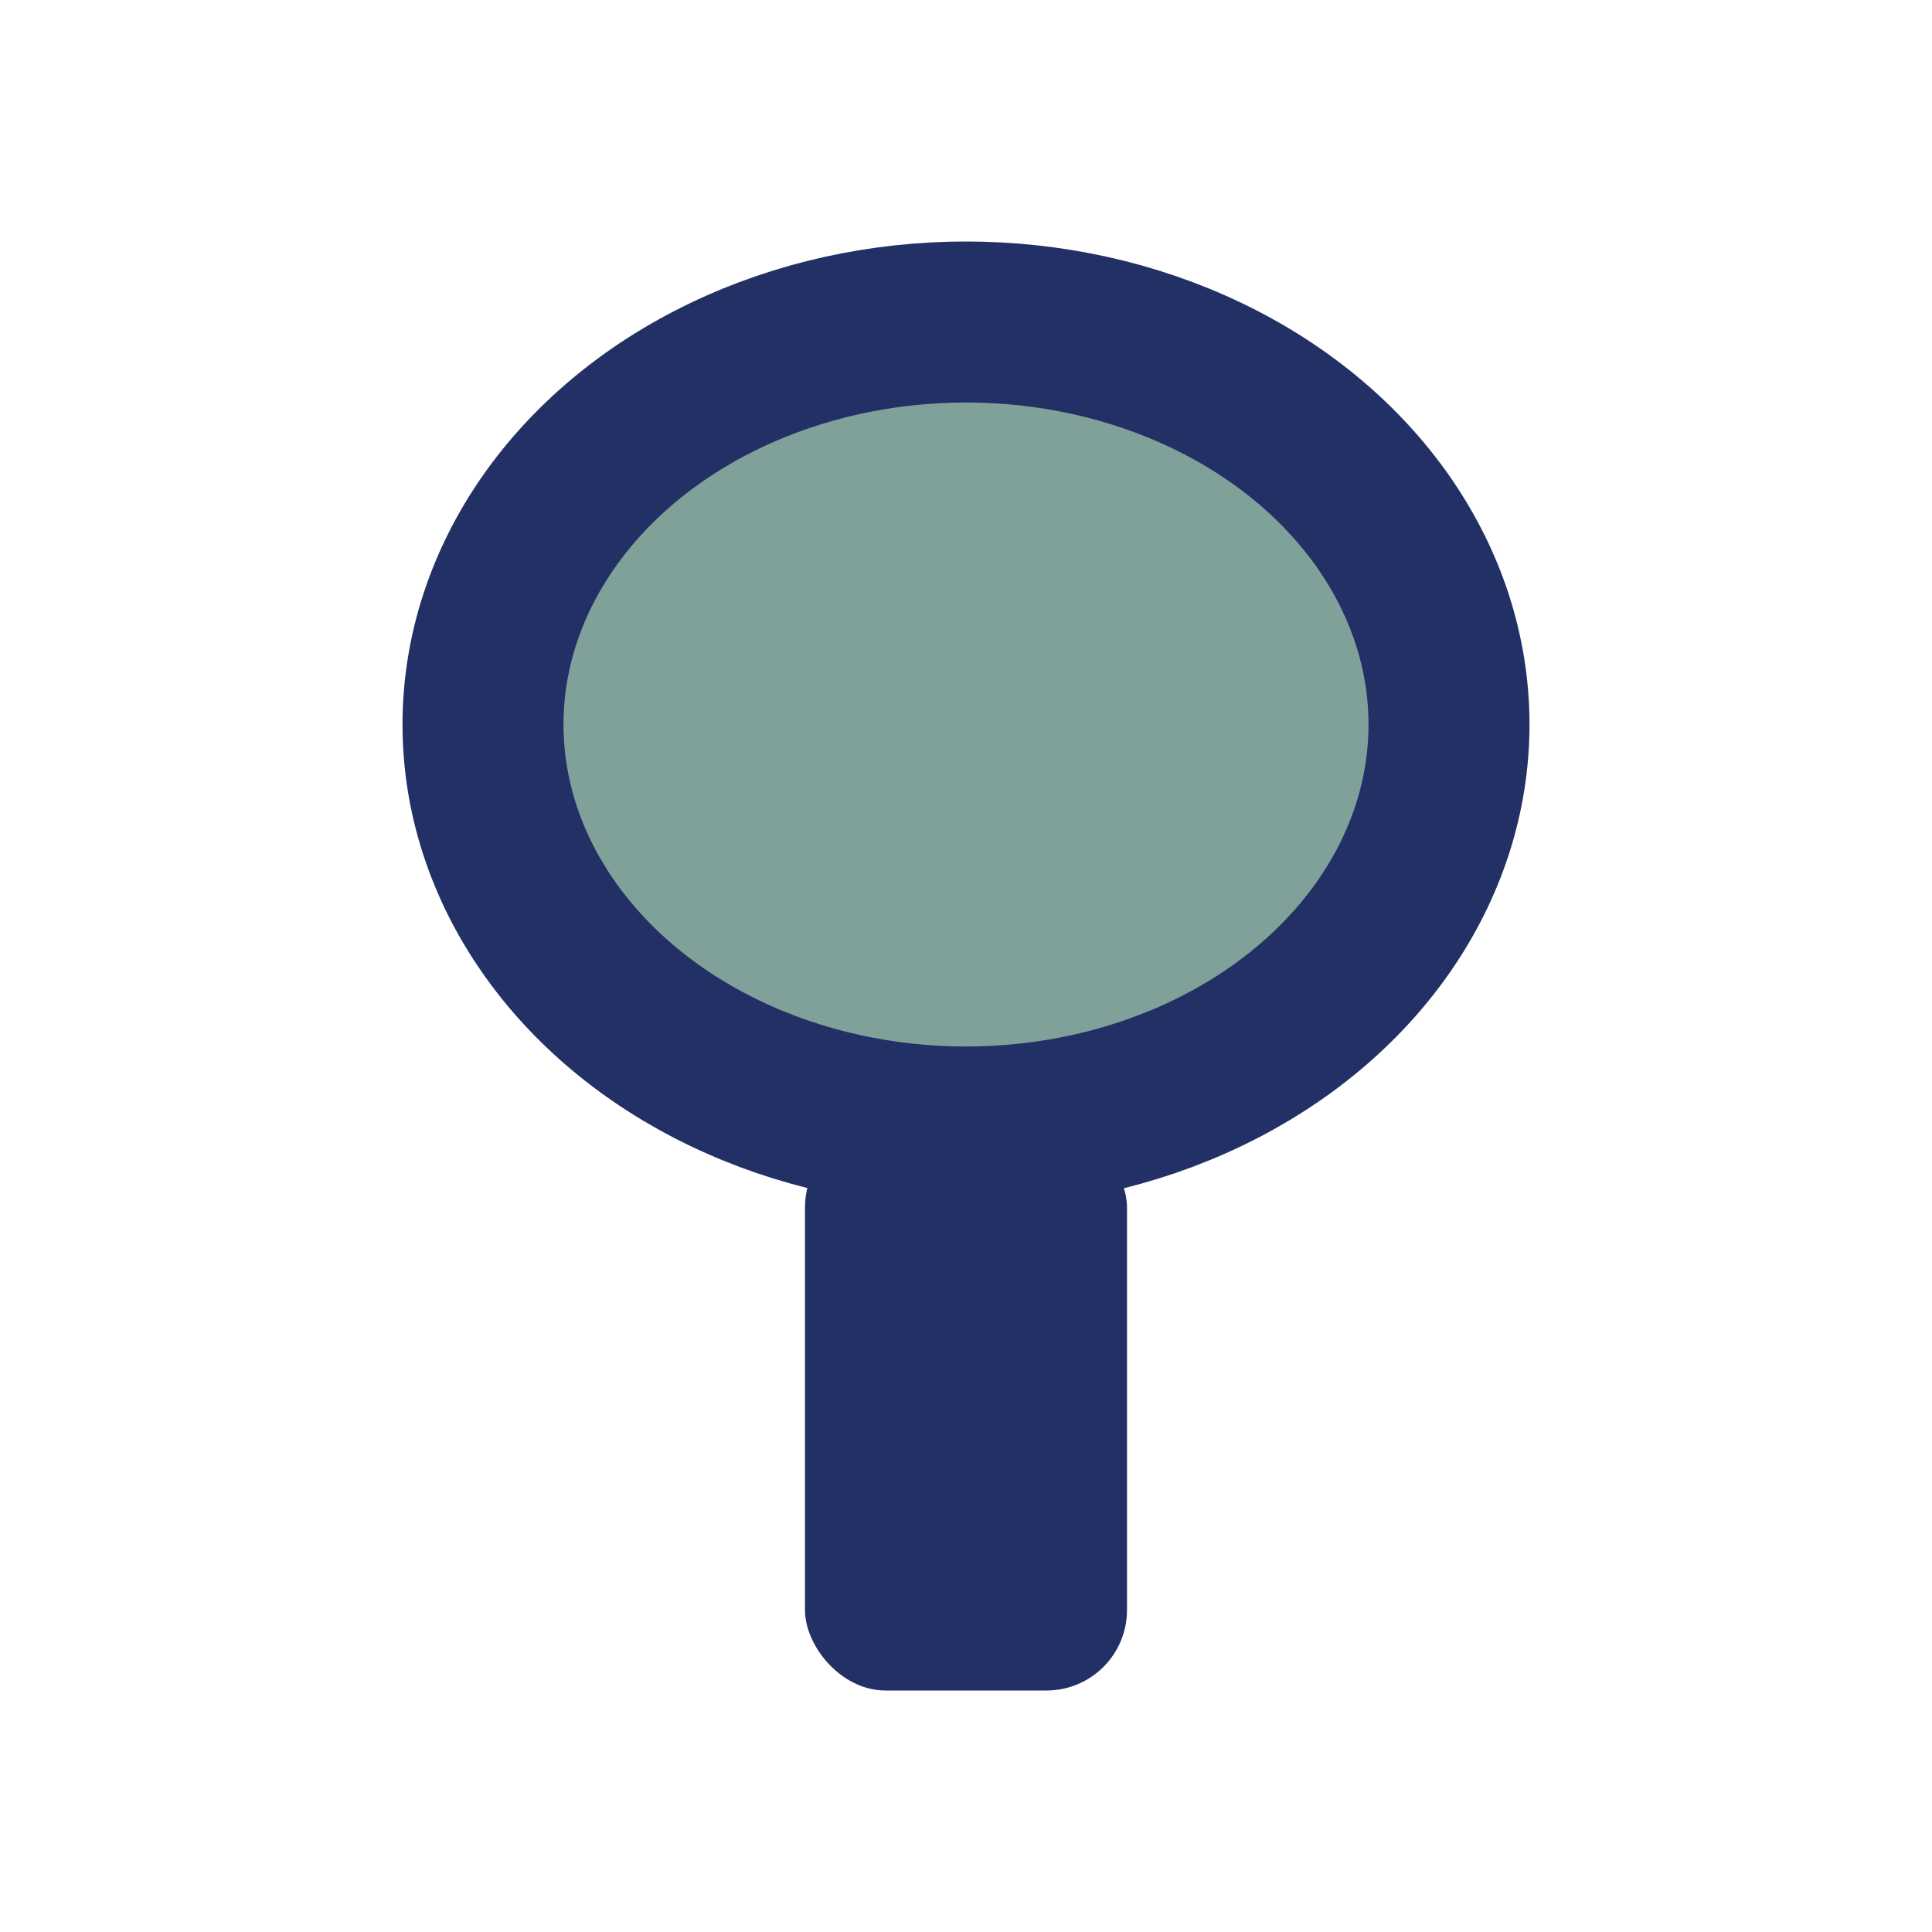
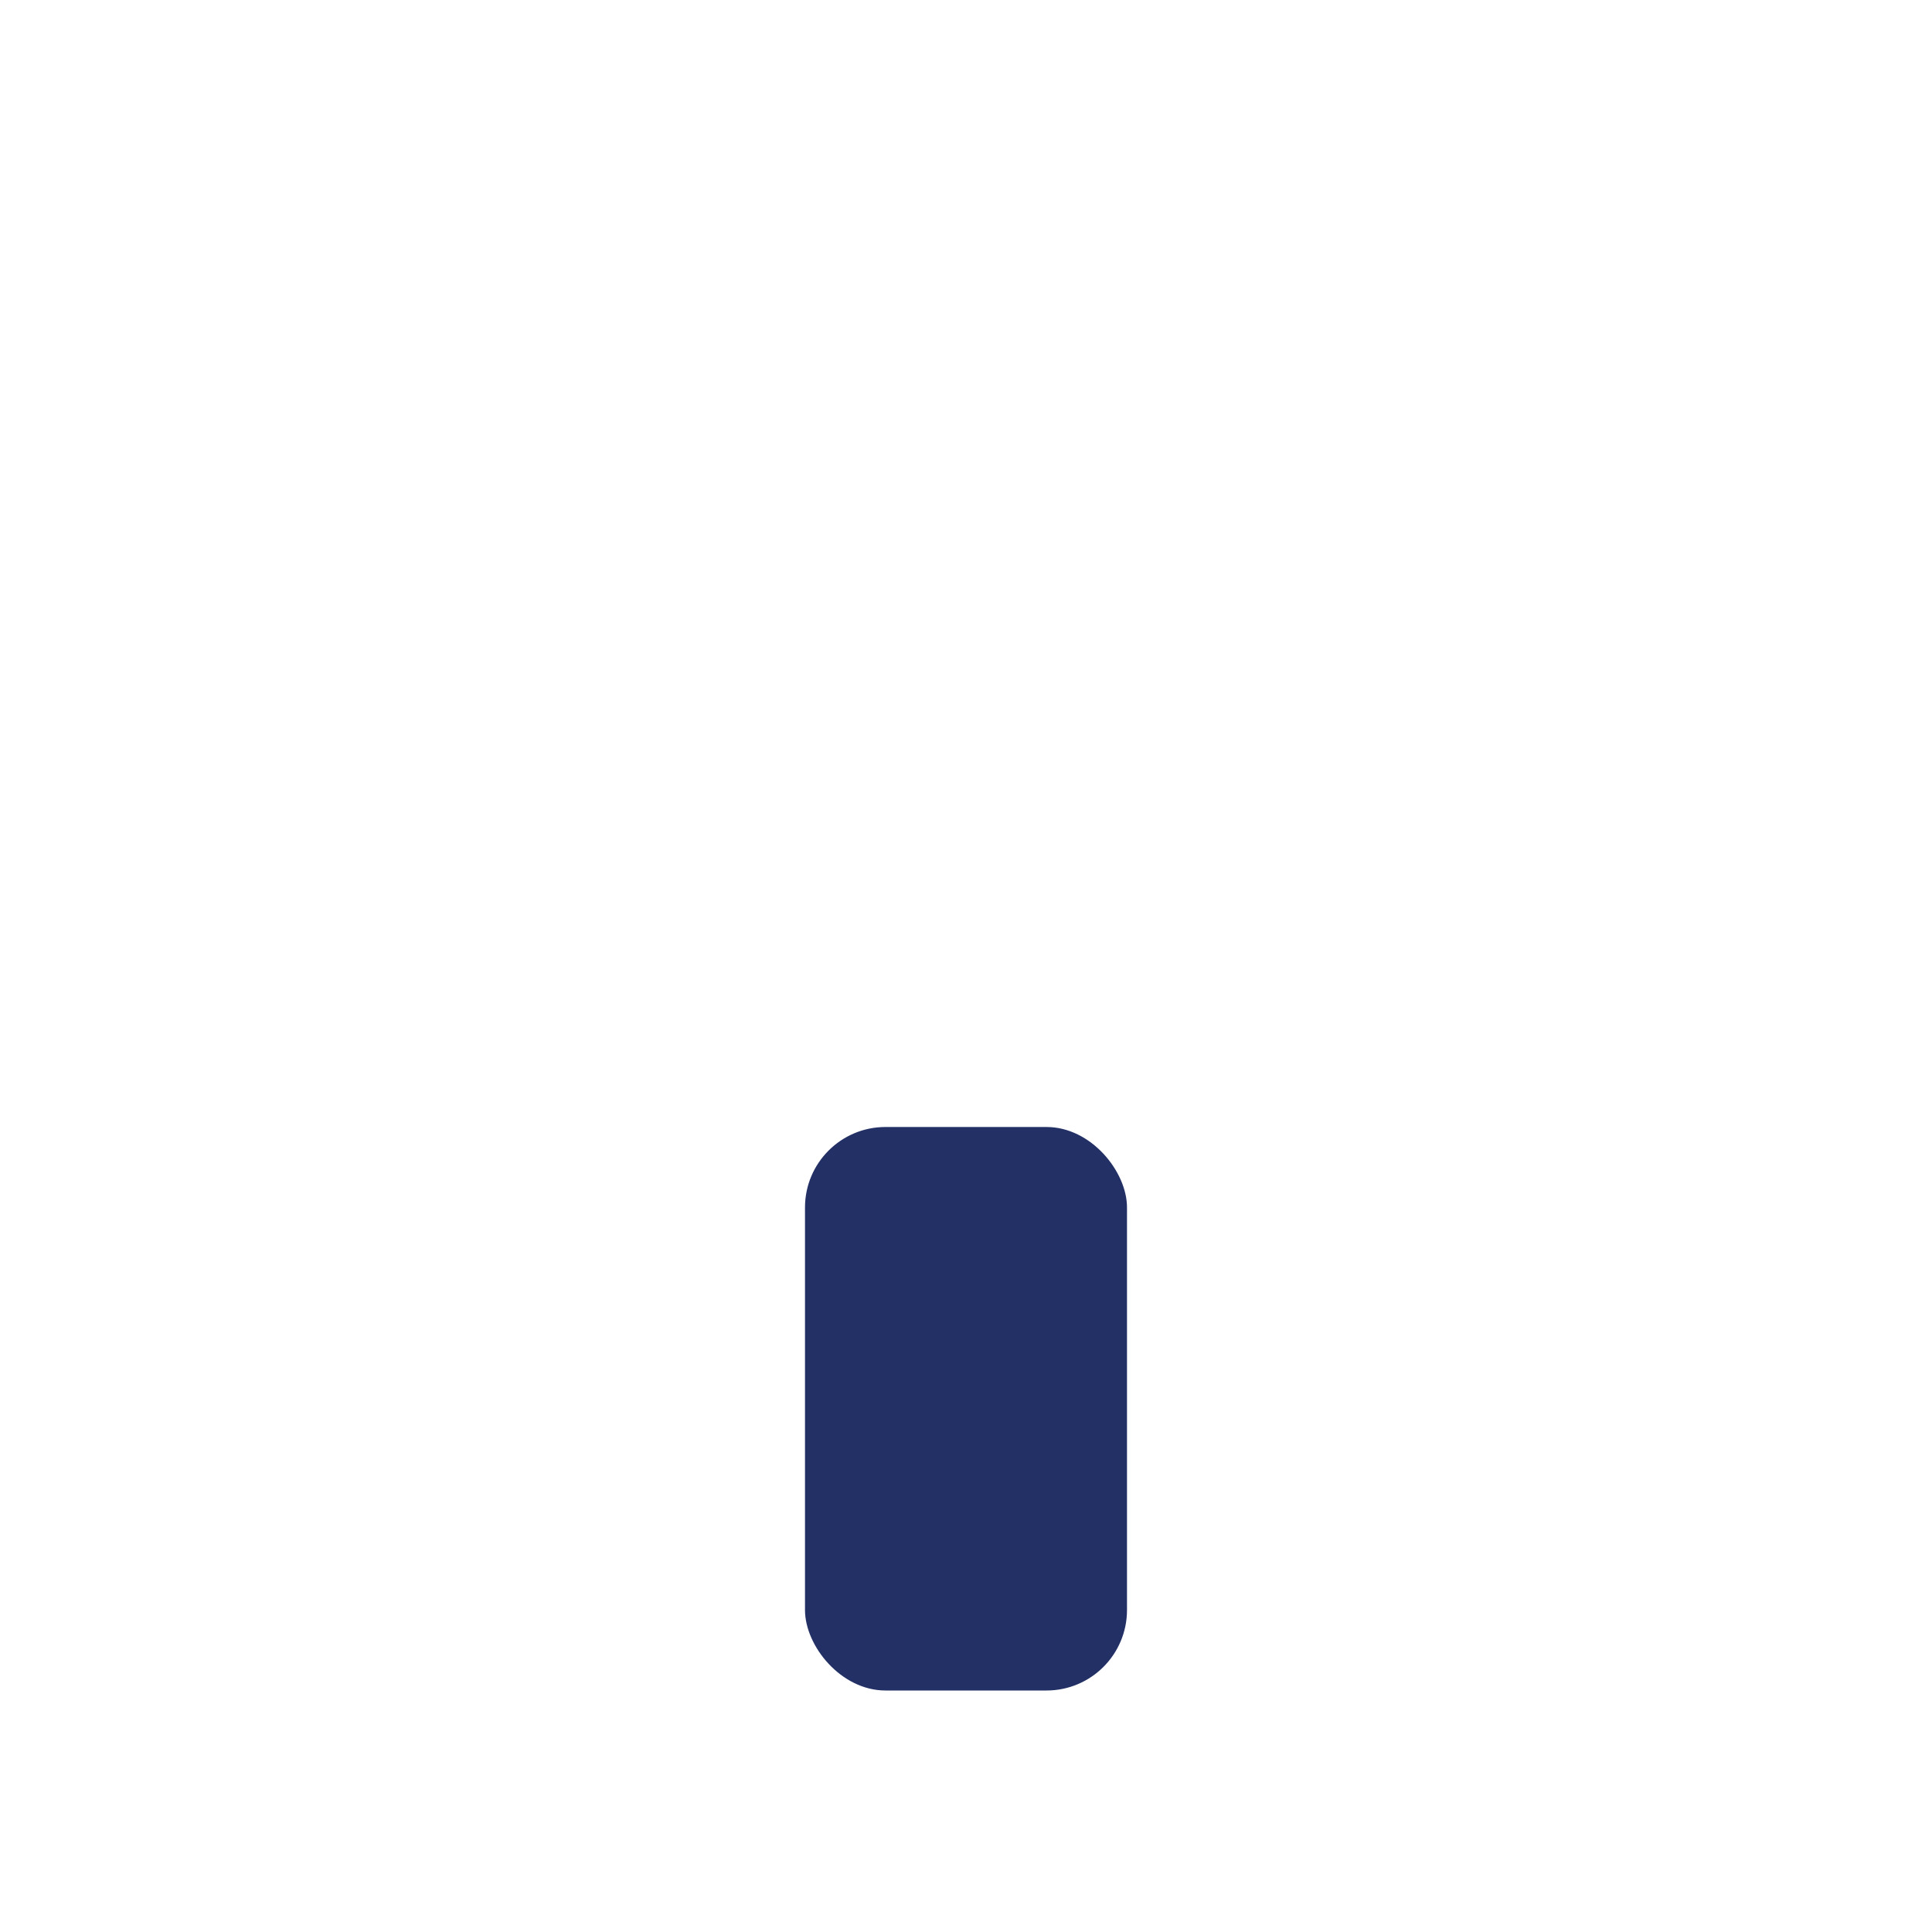
<svg xmlns="http://www.w3.org/2000/svg" width="24" height="24" viewBox="0 0 24 24">
-   <ellipse cx="12" cy="9" rx="6" ry="5" fill="#80A19A" stroke="#223065" stroke-width="2" />
  <rect x="10" y="14" width="4" height="7" rx="1" fill="#223065" />
</svg>